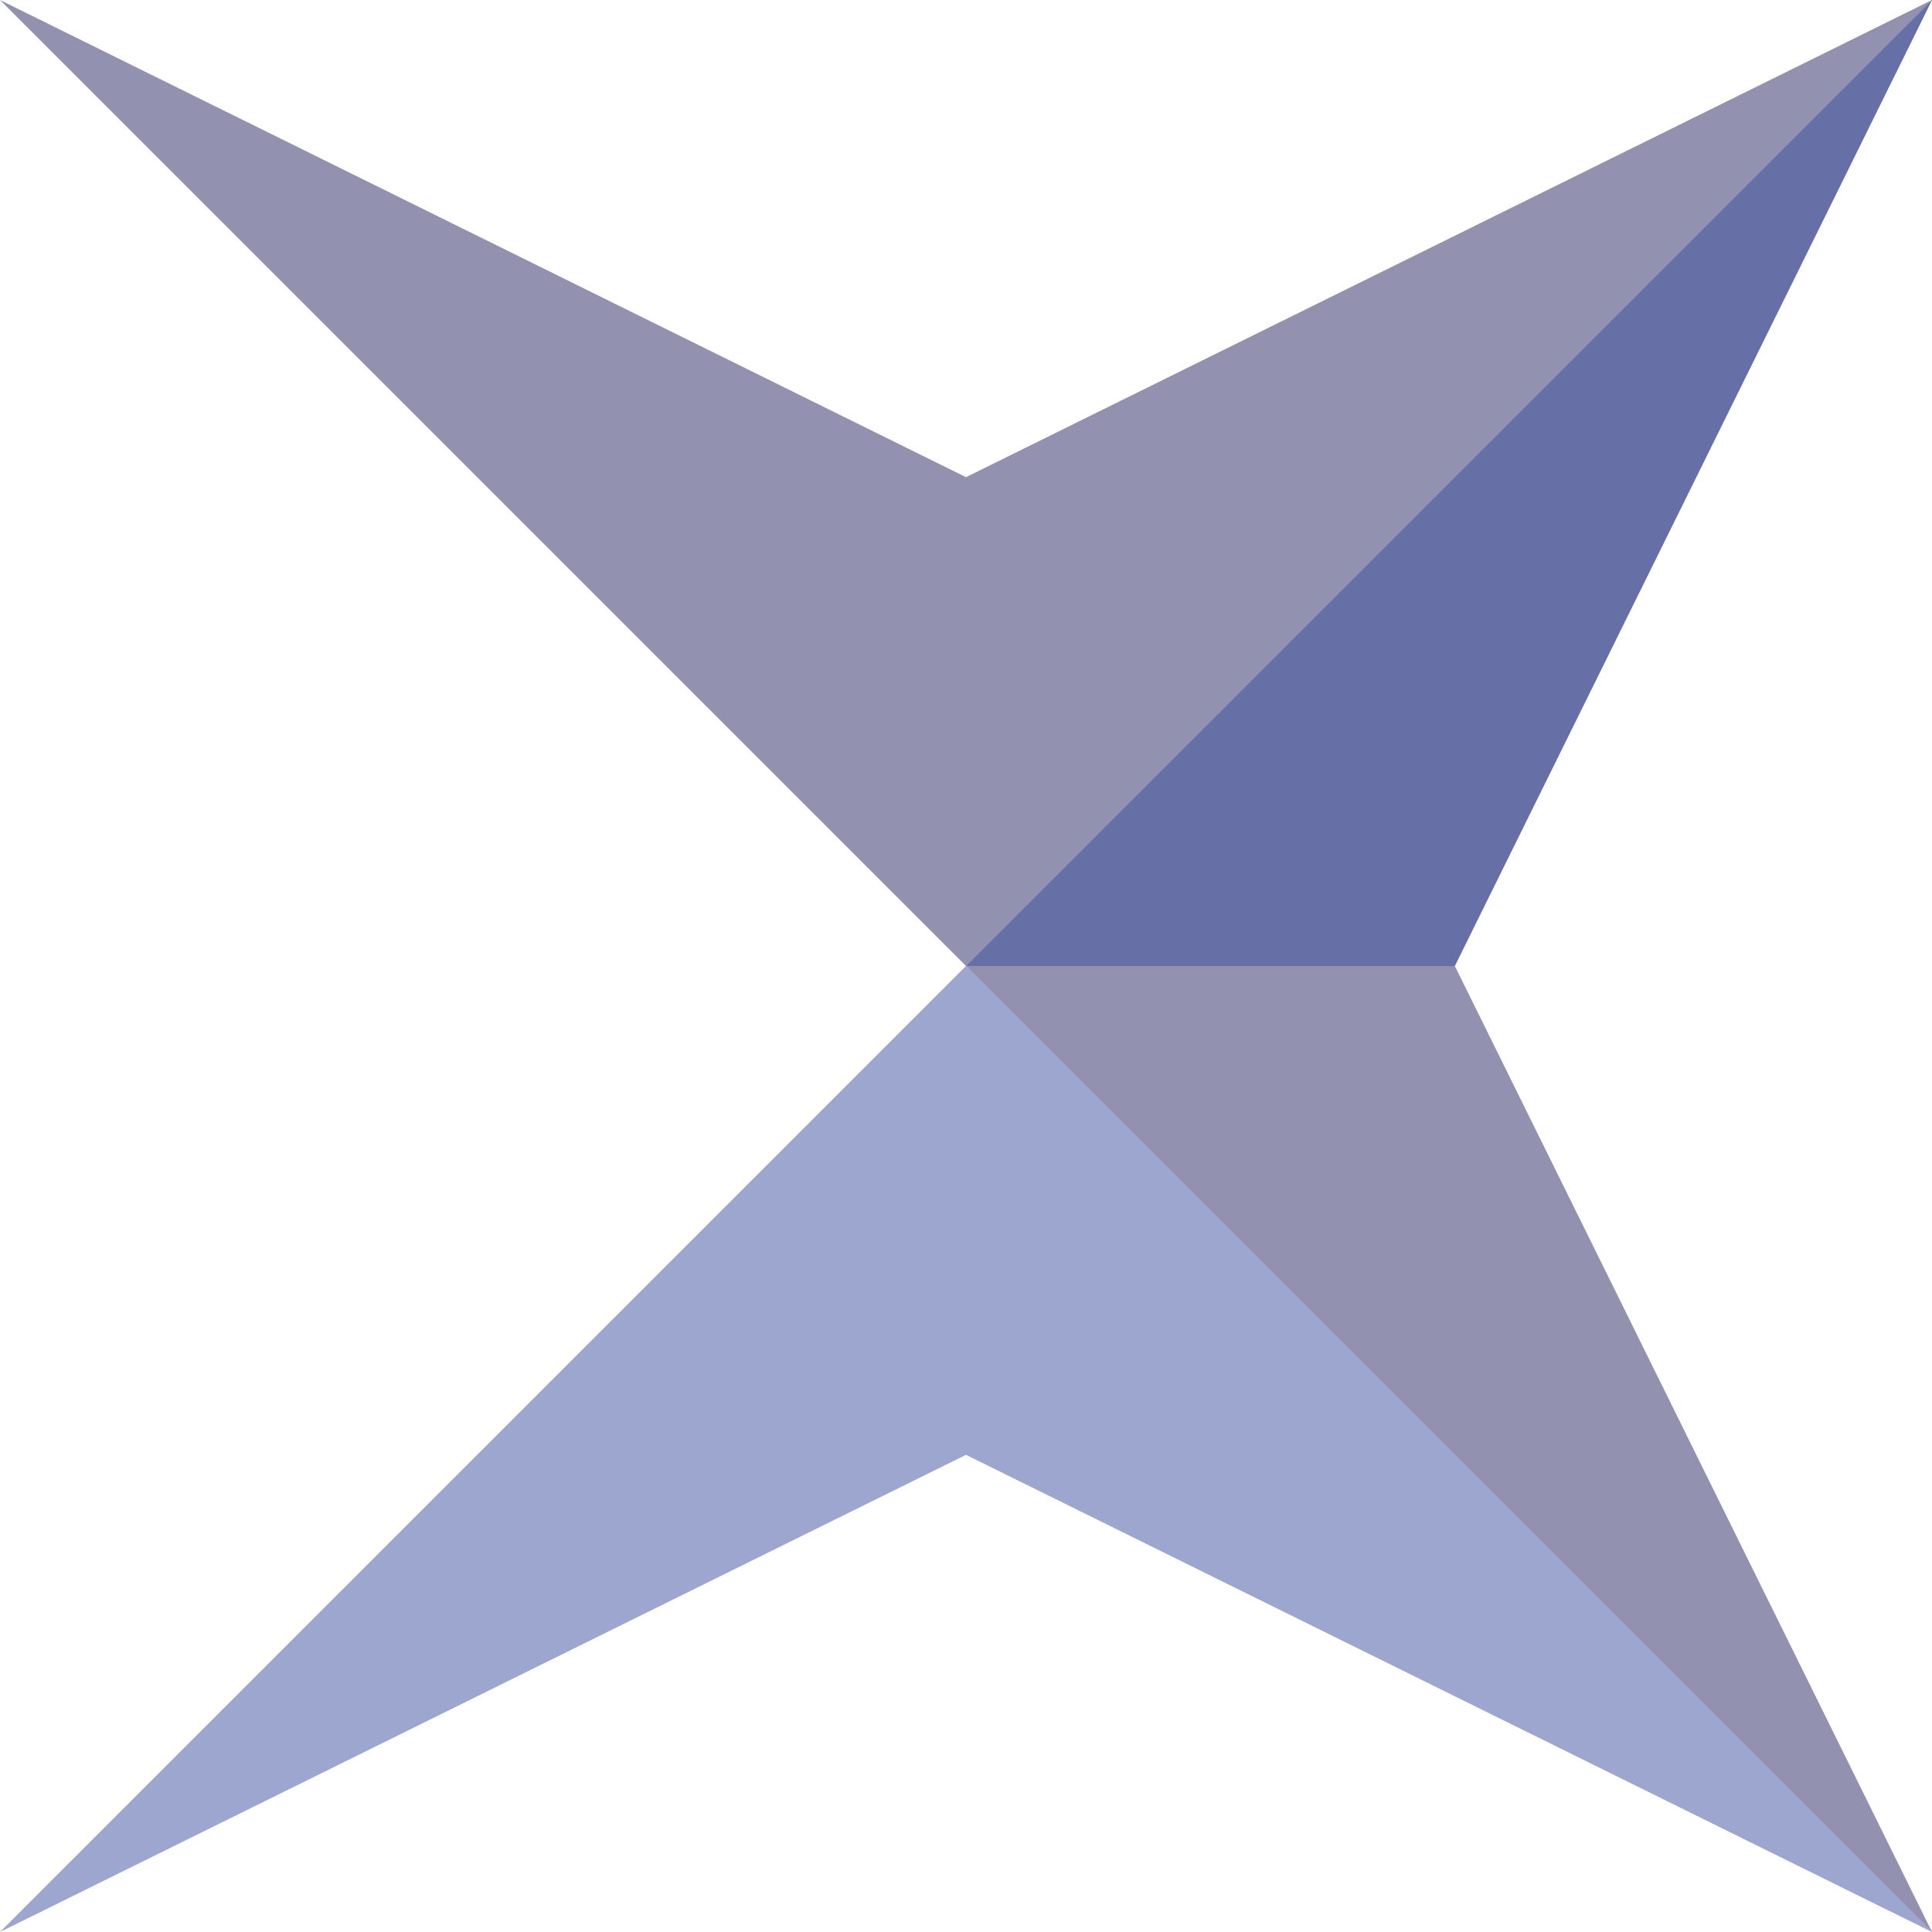
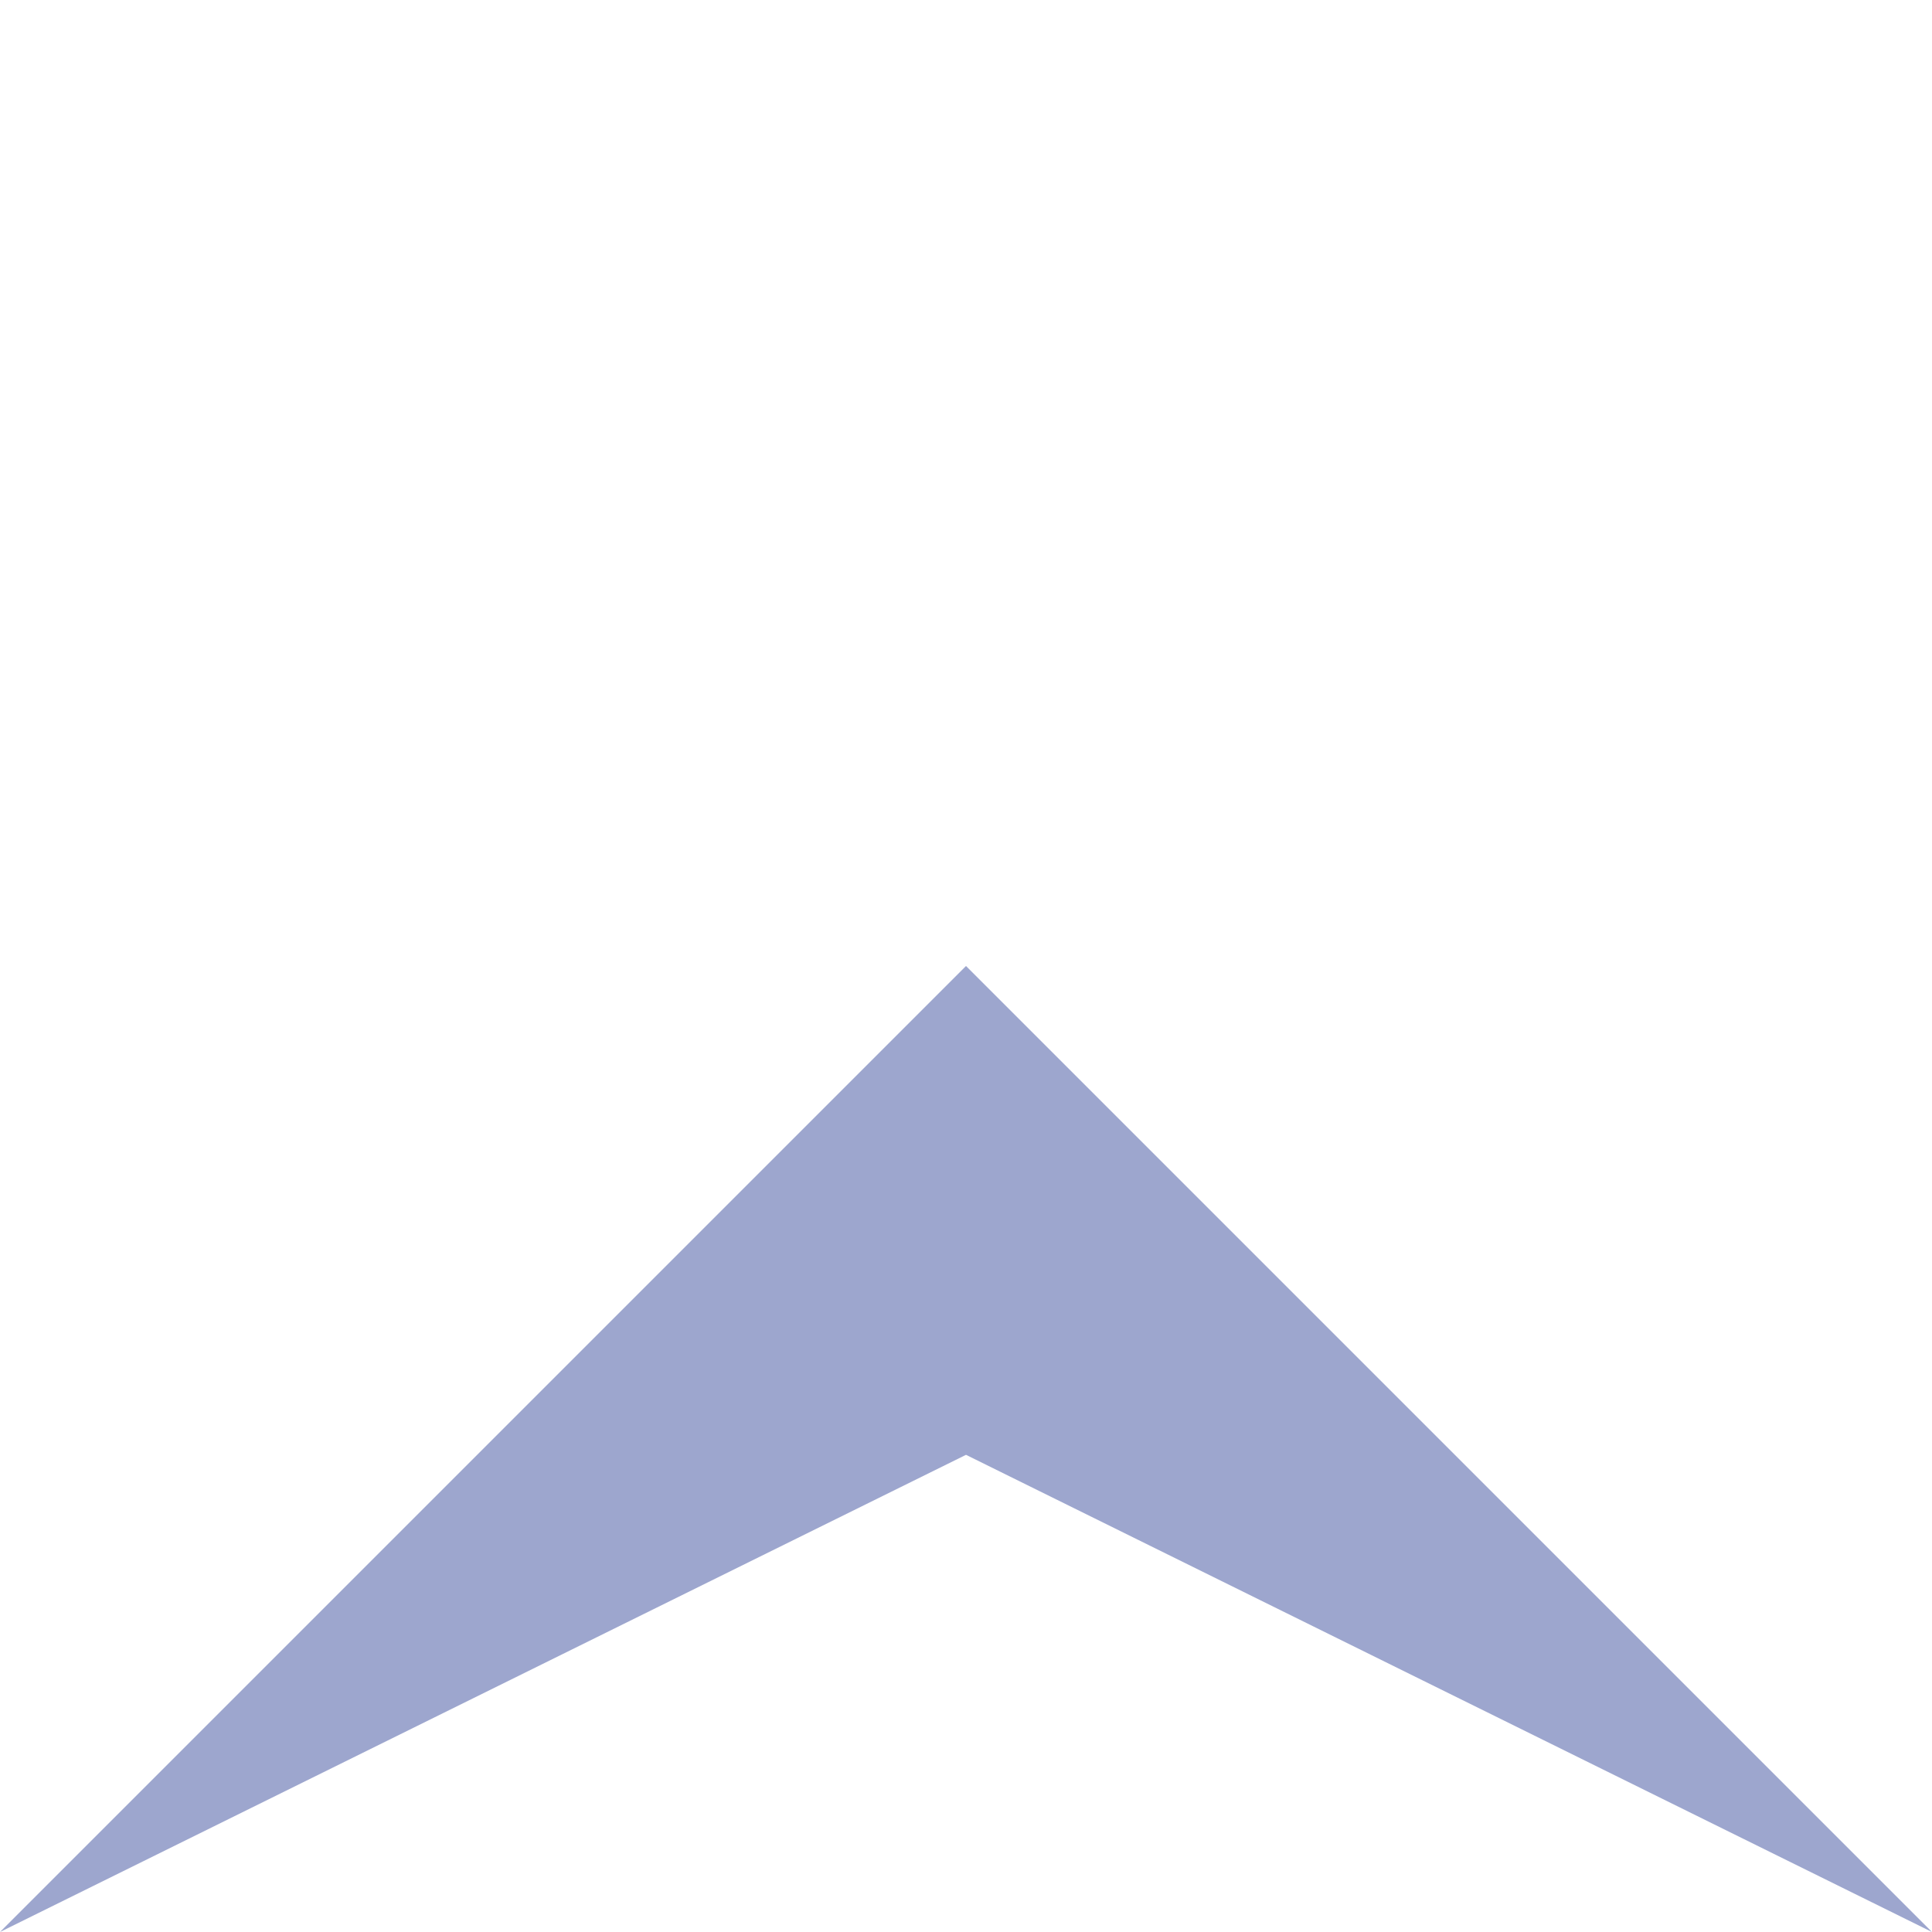
<svg xmlns="http://www.w3.org/2000/svg" viewBox="0 0 795.6 795.6">
  <style>.a{fill:#3C4E9E;opacity:0.5;}.b{fill:#282463;opacity:0.5;}</style>
  <polygon points="397.8 599.1 795.6 795.6 397.8 397.8 0 795.6 397.8 599.1 " class="a" />
-   <polygon points="599.1 397.8 795.6 795.6 397.8 397.8 795.6 0 599.1 397.8 " class="b" />
-   <polygon points="397.8 196.5 795.6 0 397.8 397.8 0 0 397.8 196.5 " class="b" />
-   <polygon points="599.1 397.8 397.8 397.8 795.6 0 " class="a" />
</svg>